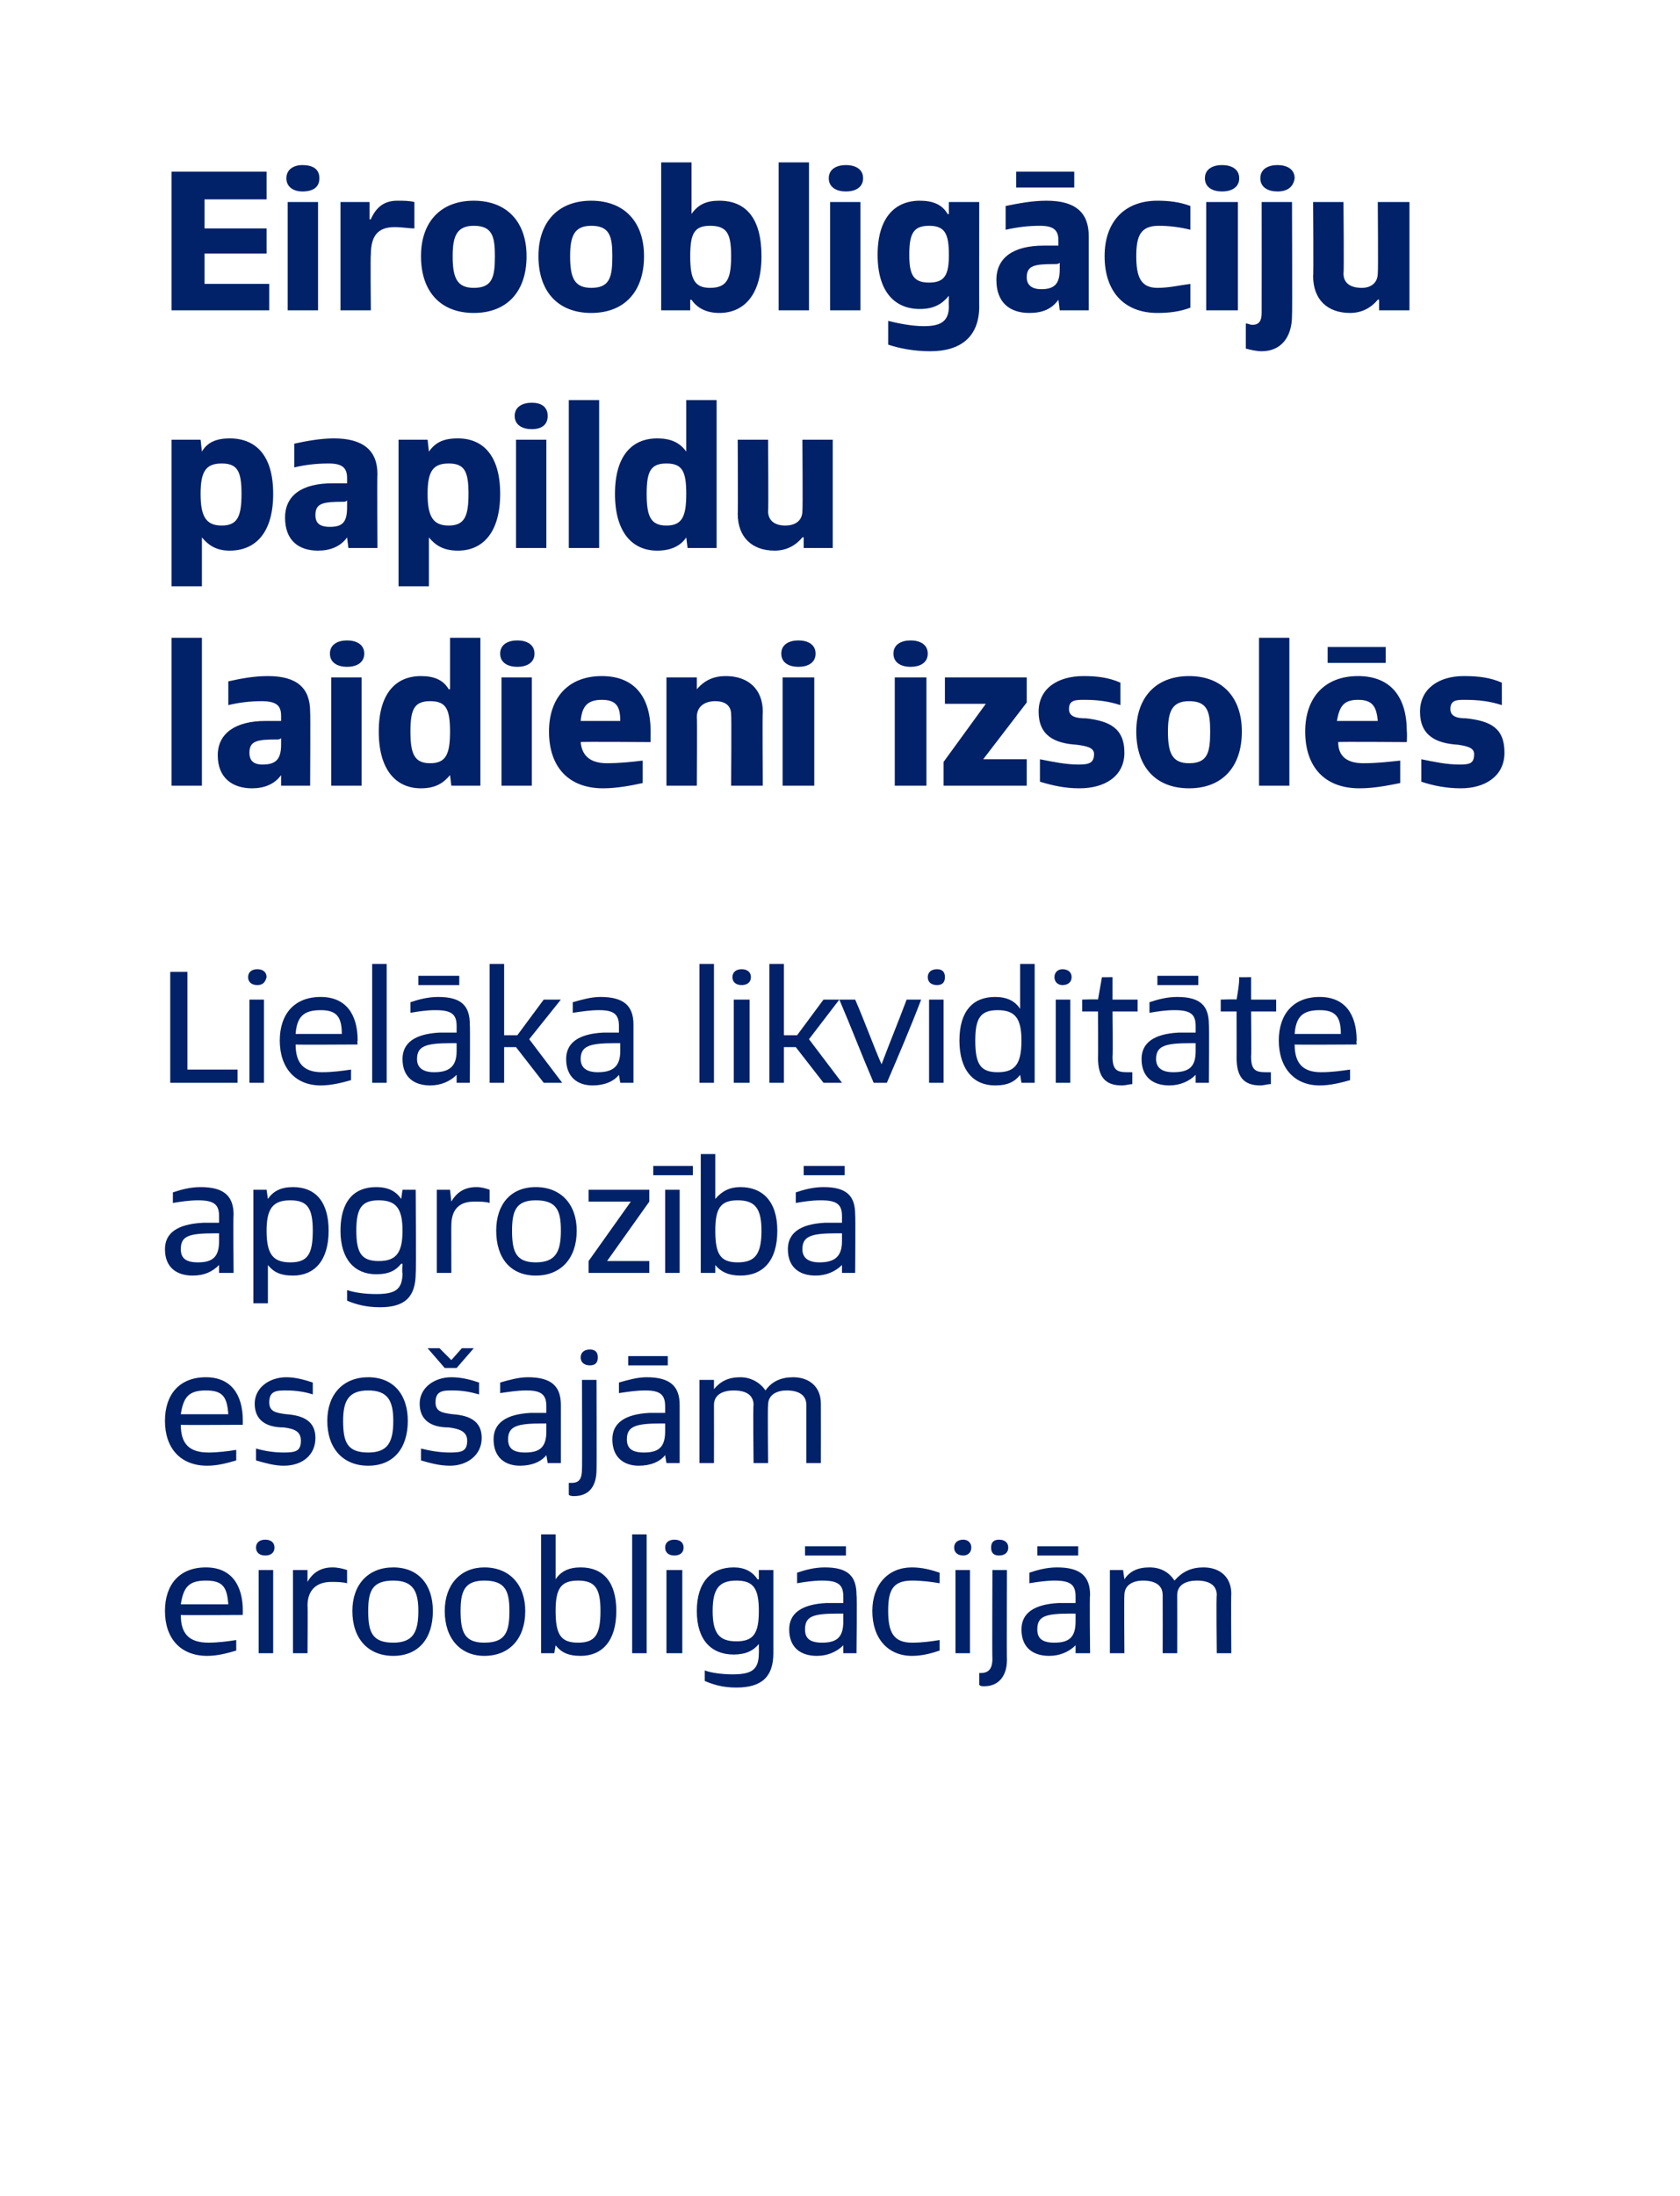
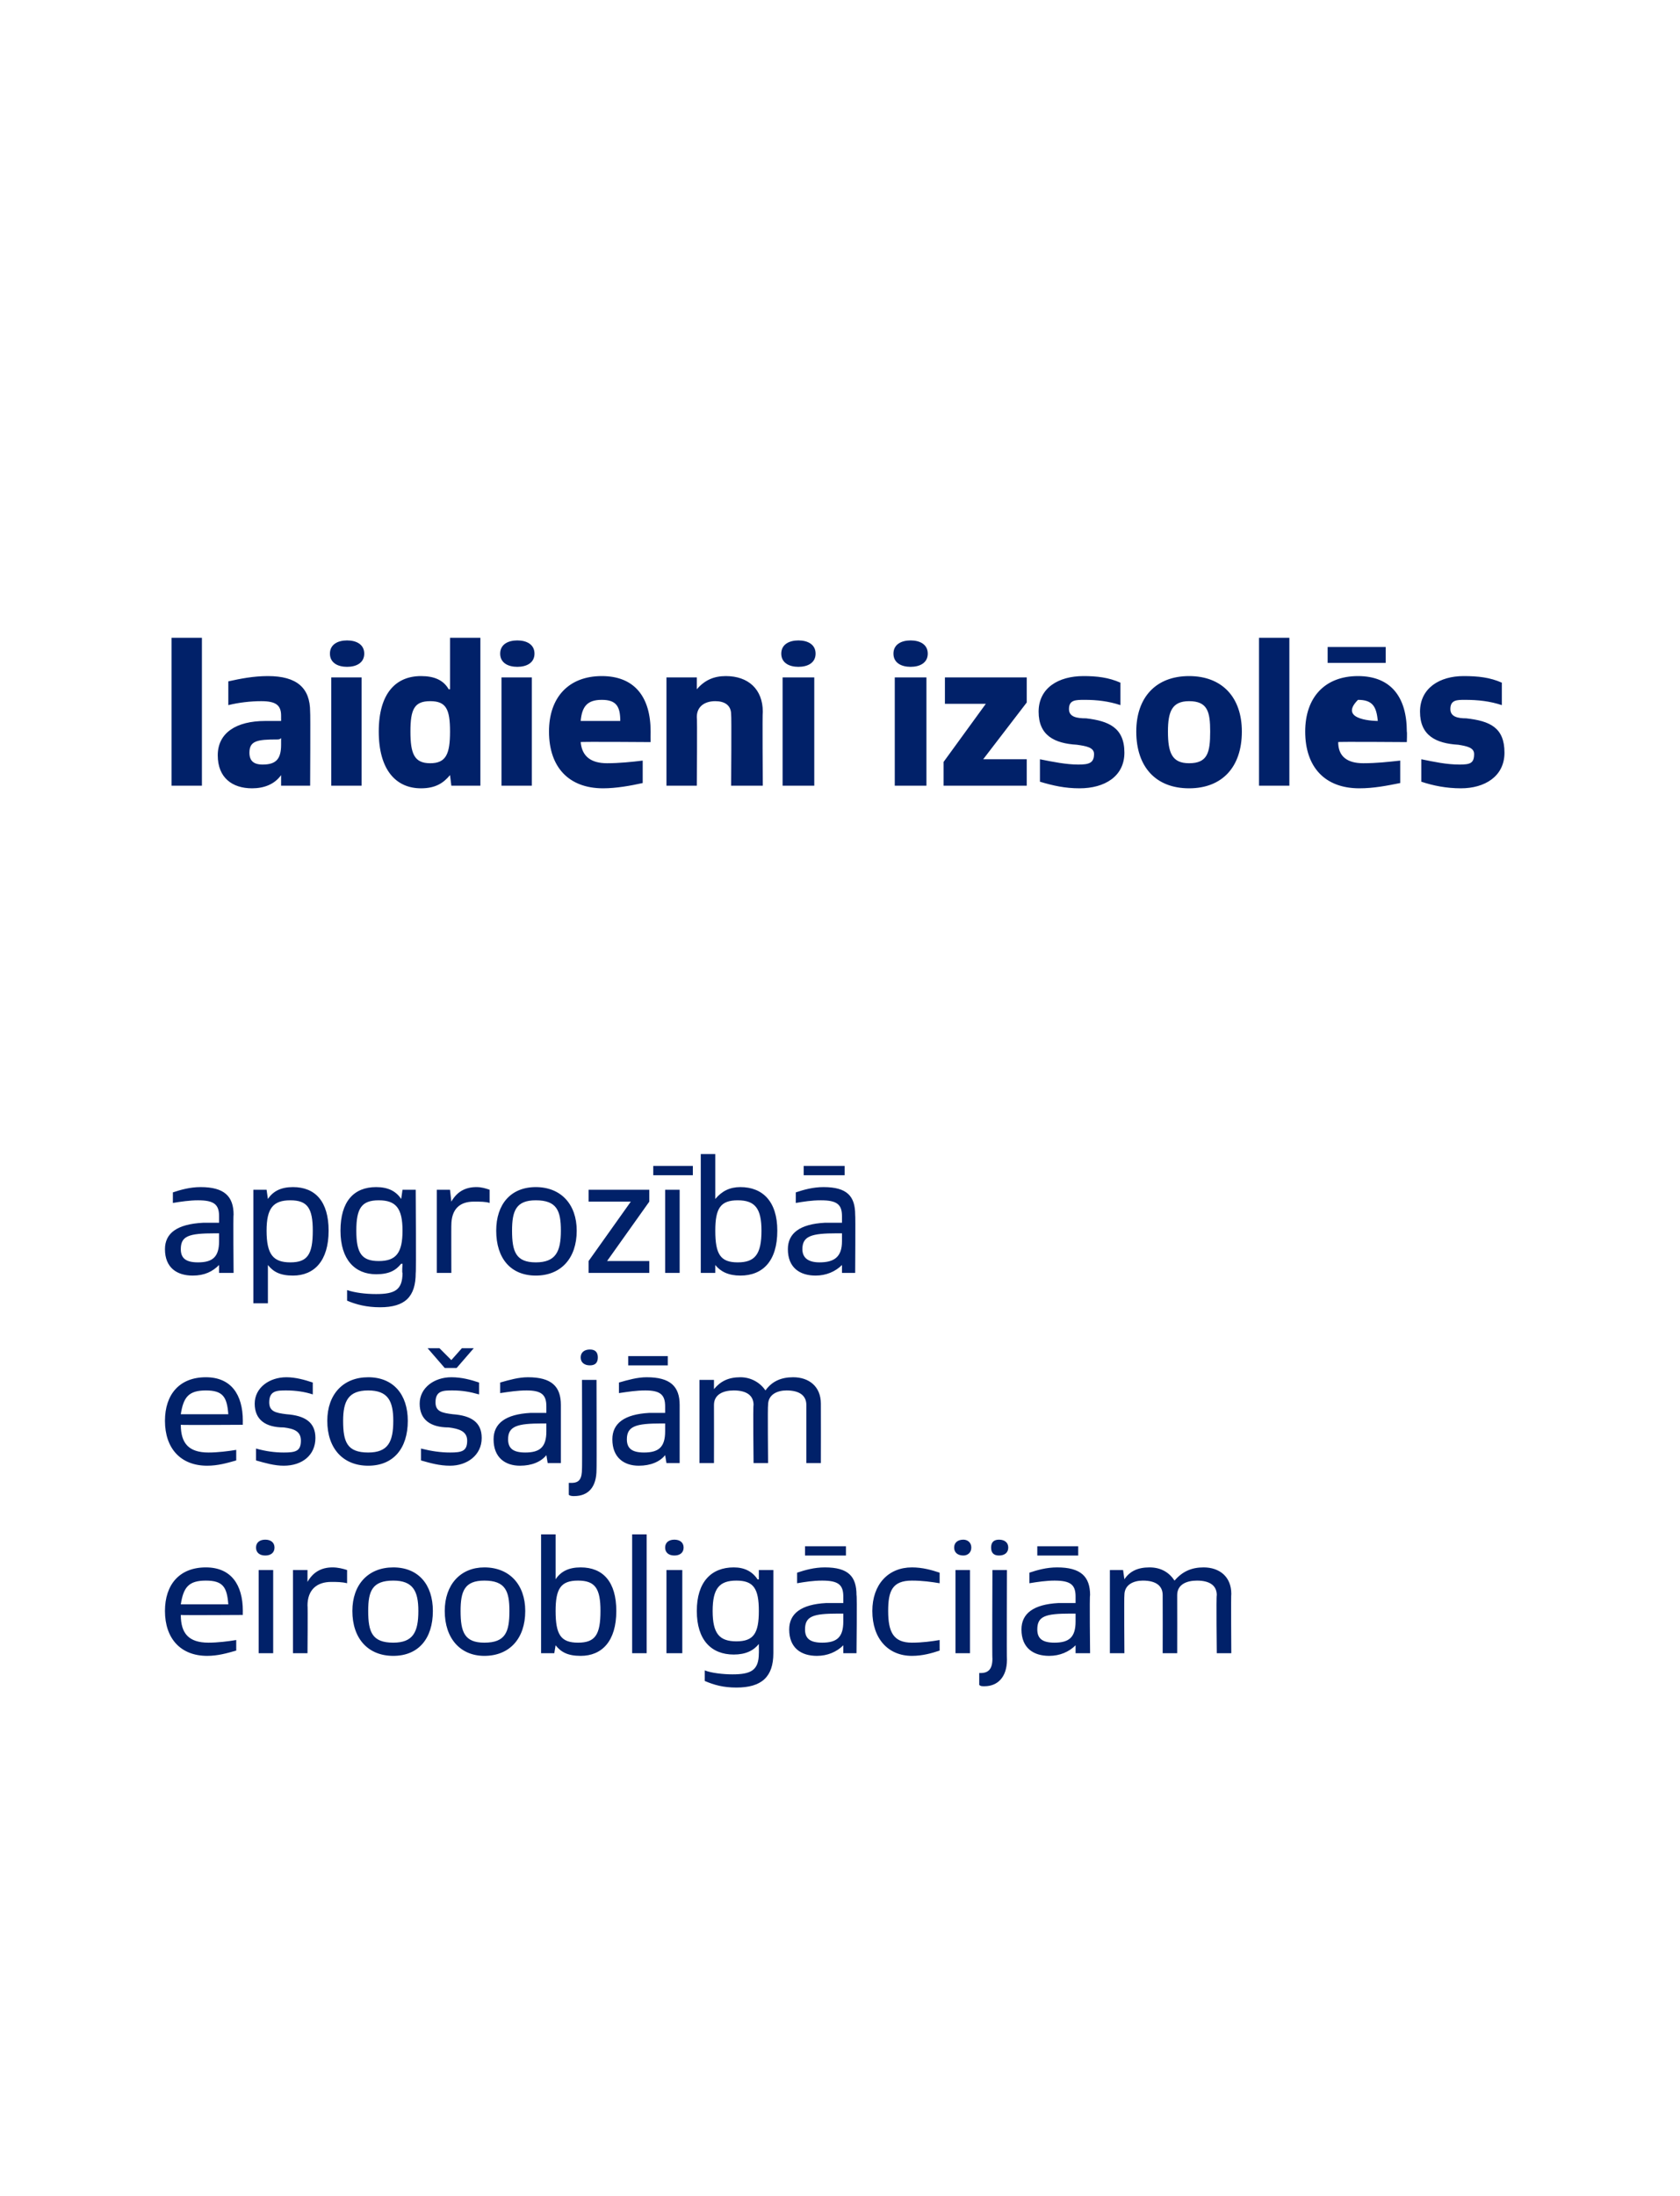
<svg xmlns="http://www.w3.org/2000/svg" version="1.1" width="127.3px" height="166.3px" viewBox="0 0 127.3 166.3">
  <desc>Eirooblig ciju papildu laidieni izsol s Liel ka likvidit te apgroz b eso aj m eirooblig cij m</desc>
  <defs />
  <g id="Polygon291972">
    <path d="M 17.9 125 C 17.2 125.2 16.5 125.4 15.7 125.4 C 13.7 125.4 12.5 124.1 12.5 122 C 12.5 120 13.6 118.7 15.6 118.7 C 17.5 118.7 18.4 120 18.4 122 C 18.39 122.04 18.4 122.3 18.4 122.3 C 18.4 122.3 13.73 122.33 13.7 122.3 C 13.7 123.7 14.3 124.4 15.8 124.4 C 16.5 124.4 17.3 124.3 17.9 124.2 C 17.9 124.2 17.9 125 17.9 125 Z M 17.3 121.5 C 17.2 120.2 16.9 119.7 15.6 119.7 C 14.3 119.7 13.9 120.2 13.7 121.5 C 13.7 121.5 17.3 121.5 17.3 121.5 Z M 19.6 125.2 L 19.6 118.9 L 20.7 118.9 L 20.7 125.2 L 19.6 125.2 Z M 19.4 117.2 C 19.4 116.8 19.7 116.6 20.1 116.6 C 20.5 116.6 20.8 116.8 20.8 117.2 C 20.8 117.6 20.5 117.8 20.1 117.8 C 19.7 117.8 19.4 117.6 19.4 117.2 Z M 22.2 125.2 L 22.2 118.9 L 23.3 118.9 L 23.3 119.8 C 23.3 119.8 23.33 119.81 23.3 119.8 C 23.7 119.1 24.3 118.7 25.2 118.7 C 25.6 118.7 26 118.8 26.3 118.9 C 26.3 118.9 26.3 119.9 26.3 119.9 C 25.9 119.8 25.5 119.8 25.1 119.8 C 24 119.8 23.3 120.4 23.3 121.6 C 23.33 121.55 23.3 125.2 23.3 125.2 L 22.2 125.2 Z M 26.7 122 C 26.7 120 27.9 118.7 29.8 118.7 C 31.7 118.7 32.8 120 32.8 122 C 32.8 124.1 31.7 125.4 29.8 125.4 C 27.9 125.4 26.7 124.1 26.7 122 Z M 31.7 122 C 31.7 120.5 31.3 119.7 29.8 119.7 C 28.2 119.7 27.9 120.5 27.9 122 C 27.9 123.6 28.2 124.4 29.8 124.4 C 31.3 124.4 31.7 123.6 31.7 122 Z M 33.7 122 C 33.7 120 34.9 118.7 36.7 118.7 C 38.6 118.7 39.8 120 39.8 122 C 39.8 124.1 38.6 125.4 36.7 125.4 C 34.9 125.4 33.7 124.1 33.7 122 Z M 38.6 122 C 38.6 120.5 38.3 119.7 36.7 119.7 C 35.2 119.7 34.9 120.5 34.9 122 C 34.9 123.6 35.2 124.4 36.7 124.4 C 38.3 124.4 38.6 123.6 38.6 122 Z M 41 125.2 L 41 116.2 L 42.1 116.2 L 42.1 119.6 C 42.1 119.6 42.1 119.57 42.1 119.6 C 42.5 119 43.1 118.7 44 118.7 C 45.7 118.7 46.7 119.8 46.7 122 C 46.7 124.3 45.6 125.4 44 125.4 C 43 125.4 42.5 125.1 42.1 124.6 C 42.09 124.59 42.1 124.6 42.1 124.6 L 42 125.2 L 41 125.2 Z M 45.5 122 C 45.5 120.3 45.1 119.7 43.8 119.7 C 42.5 119.7 42.1 120.3 42.1 122 C 42.1 123.8 42.5 124.4 43.8 124.4 C 45.1 124.4 45.5 123.8 45.5 122 Z M 47.9 125.2 L 47.9 116.2 L 49 116.2 L 49 125.2 L 47.9 125.2 Z M 50.5 125.2 L 50.5 118.9 L 51.7 118.9 L 51.7 125.2 L 50.5 125.2 Z M 50.4 117.2 C 50.4 116.8 50.7 116.6 51.1 116.6 C 51.5 116.6 51.8 116.8 51.8 117.2 C 51.8 117.6 51.5 117.8 51.1 117.8 C 50.7 117.8 50.4 117.6 50.4 117.2 Z M 57.5 124.5 C 57.5 124.5 57.49 124.53 57.5 124.5 C 57.1 125 56.5 125.3 55.6 125.3 C 53.9 125.3 52.8 124.2 52.8 122 C 52.8 119.8 53.9 118.7 55.6 118.7 C 56.4 118.7 57 119 57.4 119.6 C 57.44 119.63 57.5 119.6 57.5 119.6 L 57.5 118.9 L 58.6 118.9 C 58.6 118.9 58.6 125.22 58.6 125.2 C 58.6 127 57.7 127.8 55.8 127.8 C 54.8 127.8 54.1 127.6 53.4 127.3 C 53.4 127.3 53.4 126.5 53.4 126.5 C 53.9 126.7 54.8 126.8 55.5 126.8 C 56.9 126.8 57.5 126.5 57.5 125.2 C 57.51 125.22 57.5 124.5 57.5 124.5 Z M 57.5 122 C 57.5 120.3 57.1 119.7 55.8 119.7 C 54.5 119.7 54 120.3 54 122 C 54 123.7 54.5 124.3 55.8 124.3 C 57.1 124.3 57.5 123.7 57.5 122 Z M 63.9 125.2 L 63.9 124.6 C 63.9 124.6 63.87 124.59 63.9 124.6 C 63.4 125.1 62.7 125.4 61.9 125.4 C 60.7 125.4 59.8 124.8 59.8 123.4 C 59.8 122.2 60.7 121.5 62.6 121.4 C 63 121.4 63.5 121.4 63.9 121.4 C 63.9 121.4 63.9 120.9 63.9 120.9 C 63.9 120 63.5 119.7 62.3 119.7 C 61.6 119.7 61 119.8 60.4 119.9 C 60.4 119.9 60.4 119.1 60.4 119.1 C 61 118.9 61.7 118.7 62.5 118.7 C 64.3 118.7 64.9 119.4 64.9 120.8 C 64.95 120.78 64.9 125.2 64.9 125.2 L 63.9 125.2 Z M 63.9 122.2 C 63.8 122.2 63.7 122.2 63.5 122.2 C 61.6 122.2 61 122.4 61 123.4 C 61 124.1 61.4 124.4 62.3 124.4 C 63.4 124.4 63.9 124 63.9 122.8 C 63.9 122.8 63.9 122.2 63.9 122.2 Z M 61 117.8 L 61 117.1 L 64.1 117.1 L 64.1 117.8 L 61 117.8 Z M 71.2 125 C 70.6 125.2 69.9 125.4 69.1 125.4 C 67.3 125.4 66.1 124.1 66.1 122 C 66.1 120 67.3 118.7 69.1 118.7 C 69.9 118.7 70.6 118.9 71.2 119.1 C 71.2 119.1 71.2 119.9 71.2 119.9 C 70.6 119.8 69.9 119.7 69.1 119.7 C 67.6 119.7 67.3 120.5 67.3 122 C 67.3 123.6 67.7 124.4 69.1 124.4 C 69.9 124.4 70.6 124.3 71.2 124.2 C 71.2 124.2 71.2 125 71.2 125 Z M 72.4 125.2 L 72.4 118.9 L 73.5 118.9 L 73.5 125.2 L 72.4 125.2 Z M 72.3 117.2 C 72.3 116.8 72.6 116.6 73 116.6 C 73.3 116.6 73.6 116.8 73.6 117.2 C 73.6 117.6 73.3 117.8 73 117.8 C 72.6 117.8 72.3 117.6 72.3 117.2 Z M 74.2 126.7 C 74.2 126.7 74.3 126.7 74.3 126.7 C 74.9 126.7 75.2 126.4 75.2 125.6 C 75.17 125.64 75.2 118.9 75.2 118.9 L 76.3 118.9 C 76.3 118.9 76.28 125.73 76.3 125.7 C 76.3 127 75.6 127.7 74.6 127.7 C 74.4 127.7 74.3 127.7 74.2 127.6 C 74.2 127.6 74.2 126.7 74.2 126.7 Z M 75.1 117.2 C 75.1 116.8 75.3 116.6 75.7 116.6 C 76.1 116.6 76.4 116.8 76.4 117.2 C 76.4 117.6 76.1 117.8 75.7 117.8 C 75.3 117.8 75.1 117.6 75.1 117.2 Z M 81.5 125.2 L 81.5 124.6 C 81.5 124.6 81.47 124.59 81.5 124.6 C 81 125.1 80.3 125.4 79.5 125.4 C 78.3 125.4 77.4 124.8 77.4 123.4 C 77.4 122.2 78.3 121.5 80.2 121.4 C 80.6 121.4 81.1 121.4 81.5 121.4 C 81.5 121.4 81.5 120.9 81.5 120.9 C 81.5 120 81.1 119.7 79.9 119.7 C 79.3 119.7 78.6 119.8 78 119.9 C 78 119.9 78 119.1 78 119.1 C 78.6 118.9 79.3 118.7 80.1 118.7 C 81.9 118.7 82.6 119.4 82.6 120.8 C 82.55 120.78 82.6 125.2 82.6 125.2 L 81.5 125.2 Z M 81.5 122.2 C 81.4 122.2 81.3 122.2 81.1 122.2 C 79.2 122.2 78.6 122.4 78.6 123.4 C 78.6 124.1 79 124.4 79.9 124.4 C 81 124.4 81.5 124 81.5 122.8 C 81.5 122.8 81.5 122.2 81.5 122.2 Z M 78.6 117.8 L 78.6 117.1 L 81.7 117.1 L 81.7 117.8 L 78.6 117.8 Z M 92.2 125.2 C 92.2 125.2 92.15 120.84 92.2 120.8 C 92.2 120.1 91.7 119.7 90.7 119.7 C 89.9 119.7 89.2 120 89.2 120.8 C 89.21 120.84 89.2 125.2 89.2 125.2 L 88.1 125.2 C 88.1 125.2 88.11 120.84 88.1 120.8 C 88.1 120.1 87.6 119.7 86.6 119.7 C 85.9 119.7 85.2 120 85.2 120.8 C 85.17 120.84 85.2 125.2 85.2 125.2 L 84.1 125.2 L 84.1 118.9 L 85.1 118.9 L 85.2 119.6 C 85.2 119.6 85.17 119.56 85.2 119.6 C 85.6 119 86.2 118.7 87.1 118.7 C 88 118.7 88.6 119.1 89 119.7 C 89.6 119 90.3 118.7 91.2 118.7 C 92.4 118.7 93.3 119.4 93.3 120.7 C 93.27 120.71 93.3 125.2 93.3 125.2 L 92.2 125.2 Z " stroke="none" fill="#012169" />
  </g>
  <g id="Polygon291971">
    <path d="M 17.9 110.6 C 17.2 110.8 16.5 111 15.7 111 C 13.7 111 12.5 109.7 12.5 107.6 C 12.5 105.6 13.6 104.3 15.6 104.3 C 17.5 104.3 18.4 105.6 18.4 107.6 C 18.39 107.64 18.4 107.9 18.4 107.9 C 18.4 107.9 13.73 107.93 13.7 107.9 C 13.7 109.3 14.3 110 15.8 110 C 16.5 110 17.3 109.9 17.9 109.8 C 17.9 109.8 17.9 110.6 17.9 110.6 Z M 17.3 107.1 C 17.2 105.8 16.9 105.3 15.6 105.3 C 14.3 105.3 13.9 105.8 13.7 107.1 C 13.7 107.1 17.3 107.1 17.3 107.1 Z M 19.4 109.7 C 20.1 109.9 20.8 110 21.5 110 C 22.4 110 22.8 109.9 22.8 109.1 C 22.8 108.4 22.3 108.2 21.5 108.1 C 20.1 108.1 19.3 107.5 19.3 106.3 C 19.3 105.1 20.4 104.3 21.7 104.3 C 22.4 104.3 23.1 104.5 23.7 104.7 C 23.7 104.7 23.7 105.6 23.7 105.6 C 23.1 105.4 22.4 105.3 21.7 105.3 C 21 105.3 20.4 105.3 20.4 106.2 C 20.4 106.9 20.9 107 21.7 107.1 C 23.1 107.2 23.9 107.7 23.9 108.9 C 23.9 110.2 22.9 111 21.5 111 C 20.8 111 20.1 110.8 19.4 110.6 C 19.4 110.6 19.4 109.7 19.4 109.7 Z M 24.8 107.6 C 24.8 105.6 26 104.3 27.9 104.3 C 29.8 104.3 30.9 105.6 30.9 107.6 C 30.9 109.7 29.8 111 27.9 111 C 26 111 24.8 109.7 24.8 107.6 Z M 29.8 107.6 C 29.8 106.1 29.4 105.3 27.9 105.3 C 26.4 105.3 26 106.1 26 107.6 C 26 109.2 26.3 110 27.9 110 C 29.4 110 29.8 109.2 29.8 107.6 Z M 31.9 109.7 C 32.7 109.9 33.4 110 34.1 110 C 35 110 35.4 109.9 35.4 109.1 C 35.4 108.4 34.8 108.2 34 108.1 C 32.6 108.1 31.8 107.5 31.8 106.3 C 31.8 105.1 32.9 104.3 34.2 104.3 C 35 104.3 35.7 104.5 36.3 104.7 C 36.3 104.7 36.3 105.6 36.3 105.6 C 35.6 105.4 35 105.3 34.3 105.3 C 33.6 105.3 33 105.3 33 106.2 C 33 106.9 33.5 107 34.3 107.1 C 35.7 107.2 36.5 107.7 36.5 108.9 C 36.5 110.2 35.4 111 34.1 111 C 33.3 111 32.6 110.8 31.9 110.6 C 31.9 110.6 31.9 109.7 31.9 109.7 Z M 33.7 103.6 L 32.4 102.1 L 33.3 102.1 L 34.2 103 L 35 102.1 L 35.9 102.1 L 34.6 103.6 L 33.7 103.6 Z M 41.5 110.8 L 41.4 110.2 C 41.4 110.2 41.42 110.19 41.4 110.2 C 41 110.7 40.3 111 39.4 111 C 38.3 111 37.4 110.4 37.4 109 C 37.4 107.8 38.3 107.1 40.2 107 C 40.6 107 41 107 41.4 107 C 41.4 107 41.4 106.5 41.4 106.5 C 41.4 105.6 41 105.3 39.9 105.3 C 39.2 105.3 38.6 105.4 37.9 105.5 C 37.9 105.5 37.9 104.7 37.9 104.7 C 38.6 104.5 39.3 104.3 40 104.3 C 41.8 104.3 42.5 105 42.5 106.4 C 42.5 106.38 42.5 110.8 42.5 110.8 L 41.5 110.8 Z M 41.4 107.8 C 41.3 107.8 41.2 107.8 41.1 107.8 C 39.2 107.8 38.5 108 38.5 109 C 38.5 109.7 38.9 110 39.8 110 C 40.9 110 41.4 109.6 41.4 108.4 C 41.4 108.4 41.4 107.8 41.4 107.8 Z M 43.1 112.3 C 43.2 112.3 43.2 112.3 43.3 112.3 C 43.9 112.3 44.1 112 44.1 111.2 C 44.12 111.24 44.1 104.5 44.1 104.5 L 45.2 104.5 C 45.2 104.5 45.22 111.33 45.2 111.3 C 45.2 112.6 44.6 113.3 43.5 113.3 C 43.4 113.3 43.2 113.3 43.1 113.2 C 43.1 113.2 43.1 112.3 43.1 112.3 Z M 44 102.8 C 44 102.4 44.3 102.2 44.7 102.2 C 45.1 102.2 45.3 102.4 45.3 102.8 C 45.3 103.2 45.1 103.4 44.7 103.4 C 44.3 103.4 44 103.2 44 102.8 Z M 50.5 110.8 L 50.4 110.2 C 50.4 110.2 50.42 110.19 50.4 110.2 C 50 110.7 49.3 111 48.4 111 C 47.3 111 46.4 110.4 46.4 109 C 46.4 107.8 47.3 107.1 49.2 107 C 49.6 107 50 107 50.4 107 C 50.4 107 50.4 106.5 50.4 106.5 C 50.4 105.6 50 105.3 48.9 105.3 C 48.2 105.3 47.6 105.4 46.9 105.5 C 46.9 105.5 46.9 104.7 46.9 104.7 C 47.6 104.5 48.3 104.3 49 104.3 C 50.8 104.3 51.5 105 51.5 106.4 C 51.5 106.38 51.5 110.8 51.5 110.8 L 50.5 110.8 Z M 50.4 107.8 C 50.3 107.8 50.2 107.8 50.1 107.8 C 48.2 107.8 47.5 108 47.5 109 C 47.5 109.7 47.9 110 48.8 110 C 49.9 110 50.4 109.6 50.4 108.4 C 50.4 108.4 50.4 107.8 50.4 107.8 Z M 47.6 103.4 L 47.6 102.7 L 50.6 102.7 L 50.6 103.4 L 47.6 103.4 Z M 61.1 110.8 C 61.1 110.8 61.1 106.44 61.1 106.4 C 61.1 105.7 60.6 105.3 59.6 105.3 C 58.9 105.3 58.2 105.6 58.2 106.4 C 58.16 106.44 58.2 110.8 58.2 110.8 L 57.1 110.8 C 57.1 110.8 57.05 106.44 57.1 106.4 C 57.1 105.7 56.6 105.3 55.6 105.3 C 54.8 105.3 54.1 105.6 54.1 106.4 C 54.11 106.44 54.1 110.8 54.1 110.8 L 53 110.8 L 53 104.5 L 54.1 104.5 L 54.1 105.2 C 54.1 105.2 54.11 105.16 54.1 105.2 C 54.6 104.6 55.2 104.3 56.1 104.3 C 56.9 104.3 57.6 104.7 58 105.3 C 58.5 104.6 59.2 104.3 60.1 104.3 C 61.3 104.3 62.2 105 62.2 106.3 C 62.21 106.31 62.2 110.8 62.2 110.8 L 61.1 110.8 Z " stroke="none" fill="#012169" />
  </g>
  <g id="Polygon291970">
    <path d="M 16.6 96.4 L 16.6 95.8 C 16.6 95.8 16.58 95.79 16.6 95.8 C 16.1 96.3 15.5 96.6 14.6 96.6 C 13.4 96.6 12.5 96 12.5 94.6 C 12.5 93.4 13.4 92.7 15.4 92.6 C 15.7 92.6 16.2 92.6 16.6 92.6 C 16.6 92.6 16.6 92.1 16.6 92.1 C 16.6 91.2 16.2 90.9 15 90.9 C 14.4 90.9 13.7 91 13.1 91.1 C 13.1 91.1 13.1 90.3 13.1 90.3 C 13.7 90.1 14.4 89.9 15.2 89.9 C 17 89.9 17.7 90.6 17.7 92 C 17.66 91.98 17.7 96.4 17.7 96.4 L 16.6 96.4 Z M 16.6 93.4 C 16.5 93.4 16.4 93.4 16.3 93.4 C 14.3 93.4 13.7 93.6 13.7 94.6 C 13.7 95.3 14.1 95.6 15 95.6 C 16.1 95.6 16.6 95.2 16.6 94 C 16.6 94 16.6 93.4 16.6 93.4 Z M 19.2 98.7 L 19.2 90.1 L 20.2 90.1 L 20.3 90.8 C 20.3 90.8 20.29 90.78 20.3 90.8 C 20.7 90.2 21.3 89.9 22.2 89.9 C 23.9 89.9 24.9 91 24.9 93.2 C 24.9 95.5 23.8 96.6 22.2 96.6 C 21.2 96.6 20.7 96.3 20.3 95.8 C 20.3 95.79 20.3 95.8 20.3 95.8 L 20.3 98.7 L 19.2 98.7 Z M 23.7 93.2 C 23.7 91.5 23.3 90.9 22 90.9 C 20.7 90.9 20.2 91.5 20.2 93.2 C 20.2 95 20.7 95.6 22 95.6 C 23.3 95.6 23.7 95 23.7 93.2 Z M 30.5 95.7 C 30.5 95.7 30.43 95.73 30.4 95.7 C 30 96.2 29.5 96.5 28.5 96.5 C 26.9 96.5 25.8 95.4 25.8 93.2 C 25.8 91 26.8 89.9 28.5 89.9 C 29.4 89.9 30 90.2 30.4 90.8 C 30.38 90.83 30.4 90.8 30.4 90.8 L 30.5 90.1 L 31.5 90.1 C 31.5 90.1 31.54 96.42 31.5 96.4 C 31.5 98.2 30.7 99 28.8 99 C 27.8 99 27 98.8 26.3 98.5 C 26.3 98.5 26.3 97.7 26.3 97.7 C 26.9 97.9 27.7 98 28.5 98 C 29.9 98 30.5 97.7 30.5 96.4 C 30.45 96.42 30.5 95.7 30.5 95.7 Z M 30.5 93.2 C 30.5 91.5 30 90.9 28.7 90.9 C 27.4 90.9 27 91.5 27 93.2 C 27 94.9 27.4 95.5 28.7 95.5 C 30 95.5 30.5 94.9 30.5 93.2 Z M 33.1 96.4 L 33.1 90.1 L 34.1 90.1 L 34.2 91 C 34.2 91 34.19 91.01 34.2 91 C 34.6 90.3 35.2 89.9 36.1 89.9 C 36.5 89.9 36.8 90 37.1 90.1 C 37.1 90.1 37.1 91.1 37.1 91.1 C 36.8 91 36.4 91 35.9 91 C 34.8 91 34.2 91.6 34.2 92.8 C 34.19 92.75 34.2 96.4 34.2 96.4 L 33.1 96.4 Z M 37.6 93.2 C 37.6 91.2 38.7 89.9 40.6 89.9 C 42.5 89.9 43.7 91.2 43.7 93.2 C 43.7 95.3 42.5 96.6 40.6 96.6 C 38.7 96.6 37.6 95.3 37.6 93.2 Z M 42.5 93.2 C 42.5 91.7 42.2 90.9 40.6 90.9 C 39.1 90.9 38.8 91.7 38.8 93.2 C 38.8 94.8 39.1 95.6 40.6 95.6 C 42.1 95.6 42.5 94.8 42.5 93.2 Z M 44.6 96.4 L 44.6 95.5 L 47.8 91 L 44.6 91 L 44.6 90.1 L 49.2 90.1 L 49.2 91 L 46 95.5 L 49.2 95.5 L 49.2 96.4 L 44.6 96.4 Z M 49.5 89 L 49.5 88.3 L 52.5 88.3 L 52.5 89 L 49.5 89 Z M 50.4 96.4 L 50.4 90.1 L 51.5 90.1 L 51.5 96.4 L 50.4 96.4 Z M 53.1 96.4 L 53.1 87.4 L 54.2 87.4 L 54.2 90.8 C 54.2 90.8 54.23 90.77 54.2 90.8 C 54.7 90.2 55.3 89.9 56.1 89.9 C 57.8 89.9 58.9 91 58.9 93.2 C 58.9 95.5 57.8 96.6 56.1 96.6 C 55.2 96.6 54.6 96.3 54.2 95.8 C 54.22 95.79 54.2 95.8 54.2 95.8 L 54.2 96.4 L 53.1 96.4 Z M 57.7 93.2 C 57.7 91.5 57.2 90.9 55.9 90.9 C 54.6 90.9 54.2 91.5 54.2 93.2 C 54.2 95 54.6 95.6 55.9 95.6 C 57.2 95.6 57.7 95 57.7 93.2 Z M 63.8 96.4 L 63.8 95.8 C 63.8 95.8 63.75 95.79 63.8 95.8 C 63.3 96.3 62.6 96.6 61.8 96.6 C 60.6 96.6 59.7 96 59.7 94.6 C 59.7 93.4 60.6 92.7 62.5 92.6 C 62.9 92.6 63.4 92.6 63.8 92.6 C 63.8 92.6 63.8 92.1 63.8 92.1 C 63.8 91.2 63.4 90.9 62.2 90.9 C 61.5 90.9 60.9 91 60.3 91.1 C 60.3 91.1 60.3 90.3 60.3 90.3 C 60.9 90.1 61.6 89.9 62.4 89.9 C 64.2 89.9 64.8 90.6 64.8 92 C 64.83 91.98 64.8 96.4 64.8 96.4 L 63.8 96.4 Z M 63.8 93.4 C 63.7 93.4 63.5 93.4 63.4 93.4 C 61.5 93.4 60.8 93.6 60.8 94.6 C 60.8 95.3 61.3 95.6 62.1 95.6 C 63.2 95.6 63.8 95.2 63.8 94 C 63.8 94 63.8 93.4 63.8 93.4 Z M 60.9 89 L 60.9 88.3 L 64 88.3 L 64 89 L 60.9 89 Z " stroke="none" fill="#012169" />
  </g>
  <g id="Polygon291969">
-     <path d="M 12.9 82 L 12.9 73.6 L 14.2 73.6 L 14.2 81 L 18 81 L 18 82 L 12.9 82 Z M 18.9 82 L 18.9 75.7 L 20 75.7 L 20 82 L 18.9 82 Z M 18.8 74 C 18.8 73.6 19.1 73.4 19.5 73.4 C 19.9 73.4 20.2 73.6 20.2 74 C 20.1 74.4 19.9 74.6 19.5 74.6 C 19.1 74.6 18.8 74.4 18.8 74 Z M 26.6 81.8 C 25.9 82 25.1 82.2 24.3 82.2 C 22.4 82.2 21.2 80.9 21.2 78.8 C 21.2 76.8 22.3 75.5 24.3 75.5 C 26.2 75.5 27.1 76.8 27.1 78.8 C 27.05 78.84 27.1 79.1 27.1 79.1 C 27.1 79.1 22.4 79.13 22.4 79.1 C 22.4 80.5 23 81.2 24.4 81.2 C 25.2 81.2 25.9 81.1 26.6 81 C 26.6 81 26.6 81.8 26.6 81.8 Z M 25.9 78.3 C 25.9 77 25.5 76.5 24.3 76.5 C 23 76.5 22.5 77 22.4 78.3 C 22.4 78.3 25.9 78.3 25.9 78.3 Z M 28.2 82 L 28.2 73 L 29.3 73 L 29.3 82 L 28.2 82 Z M 34.6 82 L 34.6 81.4 C 34.6 81.4 34.55 81.39 34.6 81.4 C 34.1 81.9 33.4 82.2 32.6 82.2 C 31.4 82.2 30.5 81.6 30.5 80.2 C 30.5 79 31.4 78.3 33.3 78.2 C 33.7 78.2 34.2 78.2 34.6 78.2 C 34.6 78.2 34.6 77.7 34.6 77.7 C 34.6 76.8 34.2 76.5 33 76.5 C 32.3 76.5 31.7 76.6 31.1 76.7 C 31.1 76.7 31.1 75.9 31.1 75.9 C 31.7 75.7 32.4 75.5 33.2 75.5 C 35 75.5 35.6 76.2 35.6 77.6 C 35.63 77.58 35.6 82 35.6 82 L 34.6 82 Z M 34.6 79 C 34.5 79 34.3 79 34.2 79 C 32.3 79 31.6 79.2 31.6 80.2 C 31.6 80.9 32.1 81.2 32.9 81.2 C 34 81.2 34.6 80.8 34.6 79.6 C 34.6 79.6 34.6 79 34.6 79 Z M 31.7 74.6 L 31.7 73.9 L 34.8 73.9 L 34.8 74.6 L 31.7 74.6 Z M 41.2 82 L 39.1 79.3 L 38.2 79.3 L 38.2 82 L 37.1 82 L 37.1 73 L 38.2 73 L 38.2 78.4 L 39.2 78.4 L 41.2 75.7 L 42.5 75.7 L 40.1 78.7 L 42.6 82 L 41.2 82 Z M 47 82 L 46.9 81.4 C 46.9 81.4 46.93 81.39 46.9 81.4 C 46.5 81.9 45.8 82.2 44.9 82.2 C 43.8 82.2 42.9 81.6 42.9 80.2 C 42.9 79 43.8 78.3 45.7 78.2 C 46.1 78.2 46.5 78.2 46.9 78.2 C 46.9 78.2 46.9 77.7 46.9 77.7 C 46.9 76.8 46.5 76.5 45.4 76.5 C 44.7 76.5 44.1 76.6 43.4 76.7 C 43.4 76.7 43.4 75.9 43.4 75.9 C 44.1 75.7 44.8 75.5 45.5 75.5 C 47.3 75.5 48 76.2 48 77.6 C 48 77.58 48 82 48 82 L 47 82 Z M 47 79 C 46.8 79 46.7 79 46.6 79 C 44.7 79 44 79.2 44 80.2 C 44 80.9 44.5 81.2 45.3 81.2 C 46.4 81.2 47 80.8 47 79.6 C 47 79.6 47 79 47 79 Z M 53 82 L 53 73 L 54.1 73 L 54.1 82 L 53 82 Z M 55.6 82 L 55.6 75.7 L 56.8 75.7 L 56.8 82 L 55.6 82 Z M 55.5 74 C 55.5 73.6 55.8 73.4 56.2 73.4 C 56.6 73.4 56.9 73.6 56.9 74 C 56.9 74.4 56.6 74.6 56.2 74.6 C 55.8 74.6 55.5 74.4 55.5 74 Z M 62.4 82 L 60.3 79.3 L 59.4 79.3 L 59.4 82 L 58.3 82 L 58.3 73 L 59.4 73 L 59.4 78.4 L 60.4 78.4 L 62.4 75.7 L 63.6 75.7 L 61.3 78.7 L 63.8 82 L 62.4 82 Z M 66.2 82 C 65.3 79.9 64.5 77.8 63.6 75.7 C 63.6 75.7 64.8 75.7 64.8 75.7 C 65.5 77.3 66.3 79.5 66.8 80.6 C 66.8 80.6 66.8 80.6 66.8 80.6 C 67.4 79 68.1 77.3 68.7 75.7 C 68.7 75.7 69.8 75.7 69.8 75.7 C 69 77.8 68.1 79.9 67.2 82 C 67.2 82 66.2 82 66.2 82 Z M 70.4 82 L 70.4 75.7 L 71.5 75.7 L 71.5 82 L 70.4 82 Z M 70.3 74 C 70.3 73.6 70.6 73.4 71 73.4 C 71.4 73.4 71.6 73.6 71.6 74 C 71.6 74.4 71.4 74.6 71 74.6 C 70.6 74.6 70.3 74.4 70.3 74 Z M 77.4 82 L 77.3 81.4 C 77.3 81.4 77.32 81.39 77.3 81.4 C 76.9 81.9 76.4 82.2 75.4 82.2 C 73.8 82.2 72.7 81.1 72.7 78.8 C 72.7 76.6 73.7 75.5 75.4 75.5 C 76.3 75.5 76.9 75.8 77.3 76.4 C 77.31 76.37 77.3 76.4 77.3 76.4 L 77.3 73 L 78.4 73 L 78.4 82 L 77.4 82 Z M 77.4 78.8 C 77.4 77.1 76.9 76.5 75.6 76.5 C 74.3 76.5 73.9 77.1 73.9 78.8 C 73.9 80.6 74.3 81.2 75.6 81.2 C 76.9 81.2 77.4 80.6 77.4 78.8 Z M 80 82 L 80 75.7 L 81.1 75.7 L 81.1 82 L 80 82 Z M 79.9 74 C 79.9 73.6 80.2 73.4 80.5 73.4 C 80.9 73.4 81.2 73.6 81.2 74 C 81.2 74.4 80.9 74.6 80.5 74.6 C 80.2 74.6 79.9 74.4 79.9 74 Z M 85.8 82.1 C 85.6 82.1 85.3 82.2 85 82.2 C 83.7 82.2 83.2 81.5 83.2 80.1 C 83.22 80.12 83.2 76.6 83.2 76.6 L 82 76.6 L 82 75.7 C 82 75.7 83.25 75.66 83.2 75.7 C 83.3 75.1 83.4 74.6 83.5 74 C 83.45 74.02 84.3 74 84.3 74 L 84.3 75.7 L 86.2 75.7 L 86.2 76.6 L 84.3 76.6 C 84.3 76.6 84.34 80.02 84.3 80 C 84.3 81 84.6 81.2 85.4 81.2 C 85.6 81.2 85.7 81.2 85.8 81.2 C 85.8 81.2 85.8 82.1 85.8 82.1 Z M 90.6 82 L 90.6 81.4 C 90.6 81.4 90.56 81.39 90.6 81.4 C 90.1 81.9 89.4 82.2 88.6 82.2 C 87.4 82.2 86.5 81.6 86.5 80.2 C 86.5 79 87.4 78.3 89.3 78.2 C 89.7 78.2 90.2 78.2 90.6 78.2 C 90.6 78.2 90.6 77.7 90.6 77.7 C 90.6 76.8 90.2 76.5 89 76.5 C 88.3 76.5 87.7 76.6 87.1 76.7 C 87.1 76.7 87.1 75.9 87.1 75.9 C 87.7 75.7 88.4 75.5 89.2 75.5 C 91 75.5 91.6 76.2 91.6 77.6 C 91.64 77.58 91.6 82 91.6 82 L 90.6 82 Z M 90.6 79 C 90.5 79 90.3 79 90.2 79 C 88.3 79 87.6 79.2 87.6 80.2 C 87.6 80.9 88.1 81.2 88.9 81.2 C 90.1 81.2 90.6 80.8 90.6 79.6 C 90.6 79.6 90.6 79 90.6 79 Z M 87.7 74.6 L 87.7 73.9 L 90.8 73.9 L 90.8 74.6 L 87.7 74.6 Z M 96.3 82.1 C 96 82.1 95.8 82.2 95.5 82.2 C 94.2 82.2 93.7 81.5 93.7 80.1 C 93.71 80.12 93.7 76.6 93.7 76.6 L 92.5 76.6 L 92.5 75.7 C 92.5 75.7 93.74 75.66 93.7 75.7 C 93.8 75.1 93.9 74.6 93.9 74 C 93.94 74.02 94.8 74 94.8 74 L 94.8 75.7 L 96.7 75.7 L 96.7 76.6 L 94.8 76.6 C 94.8 76.6 94.83 80.02 94.8 80 C 94.8 81 95.1 81.2 95.9 81.2 C 96 81.2 96.2 81.2 96.3 81.2 C 96.3 81.2 96.3 82.1 96.3 82.1 Z M 102.3 81.8 C 101.6 82 100.8 82.2 100 82.2 C 98.1 82.2 96.9 80.9 96.9 78.8 C 96.9 76.8 98 75.5 100 75.5 C 101.9 75.5 102.8 76.8 102.8 78.8 C 102.76 78.84 102.8 79.1 102.8 79.1 C 102.8 79.1 98.1 79.13 98.1 79.1 C 98.1 80.5 98.7 81.2 100.1 81.2 C 100.9 81.2 101.6 81.1 102.3 81 C 102.3 81 102.3 81.8 102.3 81.8 Z M 101.6 78.3 C 101.6 77 101.2 76.5 100 76.5 C 98.7 76.5 98.2 77 98.1 78.3 C 98.1 78.3 101.6 78.3 101.6 78.3 Z " stroke="none" fill="#012169" />
-   </g>
+     </g>
  <g id="Polygon291968">
-     <path d="M 13 59.5 L 13 48.3 L 15.3 48.3 L 15.3 59.5 L 13 59.5 Z M 21.3 59.5 L 21.3 58.7 C 21.3 58.7 21.26 58.71 21.3 58.7 C 20.8 59.4 20 59.7 19.1 59.7 C 17.6 59.7 16.5 58.9 16.5 57.2 C 16.5 55.5 17.9 54.6 20.1 54.6 C 20.5 54.6 20.9 54.6 21.3 54.6 C 21.3 54.6 21.3 54.2 21.3 54.2 C 21.3 53.4 20.9 53.1 19.8 53.1 C 19 53.1 18.1 53.2 17.3 53.4 C 17.3 53.4 17.3 51.6 17.3 51.6 C 18.2 51.4 19.2 51.2 20.3 51.2 C 22.5 51.2 23.5 52.1 23.5 53.9 C 23.53 53.94 23.5 59.5 23.5 59.5 L 21.3 59.5 Z M 21.3 55.9 C 21.2 56 21.1 56 21 56 C 19.5 56 18.9 56.1 18.9 57 C 18.9 57.6 19.2 57.9 19.9 57.9 C 20.9 57.9 21.3 57.5 21.3 56.4 C 21.3 56.4 21.3 55.9 21.3 55.9 Z M 25.1 59.5 L 25.1 51.3 L 27.4 51.3 L 27.4 59.5 L 25.1 59.5 Z M 25 49.5 C 25 48.8 25.6 48.5 26.3 48.5 C 27 48.5 27.6 48.8 27.6 49.5 C 27.6 50.2 27 50.5 26.3 50.5 C 25.6 50.5 25 50.2 25 49.5 Z M 34.2 59.5 L 34.1 58.7 C 34.1 58.7 34.07 58.71 34.1 58.7 C 33.6 59.3 33 59.7 31.9 59.7 C 30 59.7 28.7 58.3 28.7 55.4 C 28.7 52.5 30 51.2 31.9 51.2 C 32.9 51.2 33.6 51.5 34 52.2 C 34.04 52.2 34.1 52.2 34.1 52.2 L 34.1 48.3 L 36.4 48.3 L 36.4 59.5 L 34.2 59.5 Z M 34.1 55.4 C 34.1 53.7 33.8 53.1 32.6 53.1 C 31.4 53.1 31.1 53.7 31.1 55.4 C 31.1 57.1 31.4 57.8 32.6 57.8 C 33.8 57.8 34.1 57.1 34.1 55.4 Z M 38 59.5 L 38 51.3 L 40.3 51.3 L 40.3 59.5 L 38 59.5 Z M 37.9 49.5 C 37.9 48.8 38.5 48.5 39.2 48.5 C 39.9 48.5 40.5 48.8 40.5 49.5 C 40.5 50.2 39.9 50.5 39.2 50.5 C 38.5 50.5 37.9 50.2 37.9 49.5 Z M 48.7 59.3 C 47.8 59.5 46.7 59.7 45.7 59.7 C 43.1 59.7 41.6 58.1 41.6 55.4 C 41.6 52.8 43.1 51.2 45.6 51.2 C 48.1 51.2 49.3 52.8 49.3 55.4 C 49.29 55.44 49.3 56.2 49.3 56.2 C 49.3 56.2 44.01 56.16 44 56.2 C 44.1 57.3 44.8 57.8 46 57.8 C 46.9 57.8 47.9 57.7 48.7 57.6 C 48.7 57.6 48.7 59.3 48.7 59.3 Z M 47 54.6 C 47 53.5 46.7 53 45.6 53 C 44.5 53 44.1 53.5 44 54.6 C 44 54.6 47 54.6 47 54.6 Z M 55.4 59.5 C 55.4 59.5 55.44 54.15 55.4 54.1 C 55.4 53.4 54.9 53.1 54.2 53.1 C 53.4 53.1 52.8 53.5 52.8 54.3 C 52.84 54.3 52.8 59.5 52.8 59.5 L 50.5 59.5 L 50.5 51.3 L 52.8 51.3 L 52.8 52.2 C 52.8 52.2 52.84 52.2 52.8 52.2 C 53.4 51.5 54.1 51.2 55 51.2 C 56.7 51.2 57.8 52.2 57.8 53.9 C 57.76 53.94 57.8 59.5 57.8 59.5 L 55.4 59.5 Z M 59.3 59.5 L 59.3 51.3 L 61.7 51.3 L 61.7 59.5 L 59.3 59.5 Z M 59.2 49.5 C 59.2 48.8 59.8 48.5 60.5 48.5 C 61.2 48.5 61.8 48.8 61.8 49.5 C 61.8 50.2 61.2 50.5 60.5 50.5 C 59.8 50.5 59.2 50.2 59.2 49.5 Z M 67.8 59.5 L 67.8 51.3 L 70.2 51.3 L 70.2 59.5 L 67.8 59.5 Z M 67.7 49.5 C 67.7 48.8 68.3 48.5 69 48.5 C 69.7 48.5 70.3 48.8 70.3 49.5 C 70.3 50.2 69.7 50.5 69 50.5 C 68.3 50.5 67.7 50.2 67.7 49.5 Z M 71.5 59.5 L 71.5 57.7 L 74.7 53.3 L 71.6 53.3 L 71.6 51.3 L 77.8 51.3 L 77.8 53.2 L 74.5 57.5 L 77.8 57.5 L 77.8 59.5 L 71.5 59.5 Z M 78.8 57.5 C 79.8 57.7 80.8 57.9 81.7 57.9 C 82.5 57.9 82.9 57.8 82.9 57.1 C 82.9 56.6 82.3 56.5 81.6 56.4 C 79.9 56.3 78.7 55.7 78.7 53.9 C 78.7 52.1 80.2 51.2 82.1 51.2 C 83.1 51.2 84 51.3 84.9 51.7 C 84.9 51.7 84.9 53.4 84.9 53.4 C 84 53.1 83.1 53 82.2 53 C 81.5 53 81 53 81 53.7 C 81 54.3 81.6 54.4 82.3 54.4 C 84 54.6 85.2 55.1 85.2 57 C 85.2 58.8 83.7 59.7 81.8 59.7 C 80.7 59.7 79.8 59.5 78.8 59.2 C 78.8 59.2 78.8 57.5 78.8 57.5 Z M 86.1 55.4 C 86.1 52.8 87.6 51.2 90.1 51.2 C 92.6 51.2 94.1 52.8 94.1 55.4 C 94.1 58.1 92.6 59.7 90.1 59.7 C 87.6 59.7 86.1 58.1 86.1 55.4 Z M 91.7 55.4 C 91.7 53.9 91.5 53.1 90.1 53.1 C 88.8 53.1 88.5 53.9 88.5 55.4 C 88.5 57 88.8 57.8 90.1 57.8 C 91.5 57.8 91.7 57 91.7 55.4 Z M 95.4 59.5 L 95.4 48.3 L 97.7 48.3 L 97.7 59.5 L 95.4 59.5 Z M 106.1 59.3 C 105.1 59.5 104.1 59.7 103 59.7 C 100.4 59.7 98.9 58.1 98.9 55.4 C 98.9 52.8 100.4 51.2 102.9 51.2 C 105.4 51.2 106.6 52.8 106.6 55.4 C 106.63 55.44 106.6 56.2 106.6 56.2 C 106.6 56.2 101.35 56.16 101.4 56.2 C 101.4 57.3 102.1 57.8 103.3 57.8 C 104.3 57.8 105.2 57.7 106.1 57.6 C 106.1 57.6 106.1 59.3 106.1 59.3 Z M 104.4 54.6 C 104.3 53.5 104 53 102.9 53 C 101.8 53 101.5 53.5 101.3 54.6 C 101.3 54.6 104.4 54.6 104.4 54.6 Z M 100.6 50.2 L 100.6 49 L 105 49 L 105 50.2 L 100.6 50.2 Z M 107.7 57.5 C 108.7 57.7 109.6 57.9 110.6 57.9 C 111.4 57.9 111.7 57.8 111.7 57.1 C 111.7 56.6 111.1 56.5 110.5 56.4 C 108.8 56.3 107.6 55.7 107.6 53.9 C 107.6 52.1 109.1 51.2 110.9 51.2 C 112 51.2 112.9 51.3 113.8 51.7 C 113.8 51.7 113.8 53.4 113.8 53.4 C 112.9 53.1 112 53 111 53 C 110.4 53 109.9 53 109.9 53.7 C 109.9 54.3 110.5 54.4 111.1 54.4 C 112.9 54.6 114 55.1 114 57 C 114 58.8 112.5 59.7 110.7 59.7 C 109.6 59.7 108.6 59.5 107.7 59.2 C 107.7 59.2 107.7 57.5 107.7 57.5 Z " stroke="none" fill="#012169" />
+     <path d="M 13 59.5 L 13 48.3 L 15.3 48.3 L 15.3 59.5 L 13 59.5 Z M 21.3 59.5 L 21.3 58.7 C 21.3 58.7 21.26 58.71 21.3 58.7 C 20.8 59.4 20 59.7 19.1 59.7 C 17.6 59.7 16.5 58.9 16.5 57.2 C 16.5 55.5 17.9 54.6 20.1 54.6 C 20.5 54.6 20.9 54.6 21.3 54.6 C 21.3 54.6 21.3 54.2 21.3 54.2 C 21.3 53.4 20.9 53.1 19.8 53.1 C 19 53.1 18.1 53.2 17.3 53.4 C 17.3 53.4 17.3 51.6 17.3 51.6 C 18.2 51.4 19.2 51.2 20.3 51.2 C 22.5 51.2 23.5 52.1 23.5 53.9 C 23.53 53.94 23.5 59.5 23.5 59.5 L 21.3 59.5 Z M 21.3 55.9 C 21.2 56 21.1 56 21 56 C 19.5 56 18.9 56.1 18.9 57 C 18.9 57.6 19.2 57.9 19.9 57.9 C 20.9 57.9 21.3 57.5 21.3 56.4 C 21.3 56.4 21.3 55.9 21.3 55.9 Z M 25.1 59.5 L 25.1 51.3 L 27.4 51.3 L 27.4 59.5 L 25.1 59.5 Z M 25 49.5 C 25 48.8 25.6 48.5 26.3 48.5 C 27 48.5 27.6 48.8 27.6 49.5 C 27.6 50.2 27 50.5 26.3 50.5 C 25.6 50.5 25 50.2 25 49.5 Z M 34.2 59.5 L 34.1 58.7 C 34.1 58.7 34.07 58.71 34.1 58.7 C 33.6 59.3 33 59.7 31.9 59.7 C 30 59.7 28.7 58.3 28.7 55.4 C 28.7 52.5 30 51.2 31.9 51.2 C 32.9 51.2 33.6 51.5 34 52.2 C 34.04 52.2 34.1 52.2 34.1 52.2 L 34.1 48.3 L 36.4 48.3 L 36.4 59.5 L 34.2 59.5 Z M 34.1 55.4 C 34.1 53.7 33.8 53.1 32.6 53.1 C 31.4 53.1 31.1 53.7 31.1 55.4 C 31.1 57.1 31.4 57.8 32.6 57.8 C 33.8 57.8 34.1 57.1 34.1 55.4 Z M 38 59.5 L 38 51.3 L 40.3 51.3 L 40.3 59.5 L 38 59.5 Z M 37.9 49.5 C 37.9 48.8 38.5 48.5 39.2 48.5 C 39.9 48.5 40.5 48.8 40.5 49.5 C 40.5 50.2 39.9 50.5 39.2 50.5 C 38.5 50.5 37.9 50.2 37.9 49.5 Z M 48.7 59.3 C 47.8 59.5 46.7 59.7 45.7 59.7 C 43.1 59.7 41.6 58.1 41.6 55.4 C 41.6 52.8 43.1 51.2 45.6 51.2 C 48.1 51.2 49.3 52.8 49.3 55.4 C 49.29 55.44 49.3 56.2 49.3 56.2 C 49.3 56.2 44.01 56.16 44 56.2 C 44.1 57.3 44.8 57.8 46 57.8 C 46.9 57.8 47.9 57.7 48.7 57.6 C 48.7 57.6 48.7 59.3 48.7 59.3 Z M 47 54.6 C 47 53.5 46.7 53 45.6 53 C 44.5 53 44.1 53.5 44 54.6 C 44 54.6 47 54.6 47 54.6 Z M 55.4 59.5 C 55.4 59.5 55.44 54.15 55.4 54.1 C 55.4 53.4 54.9 53.1 54.2 53.1 C 53.4 53.1 52.8 53.5 52.8 54.3 C 52.84 54.3 52.8 59.5 52.8 59.5 L 50.5 59.5 L 50.5 51.3 L 52.8 51.3 L 52.8 52.2 C 52.8 52.2 52.84 52.2 52.8 52.2 C 53.4 51.5 54.1 51.2 55 51.2 C 56.7 51.2 57.8 52.2 57.8 53.9 C 57.76 53.94 57.8 59.5 57.8 59.5 L 55.4 59.5 Z M 59.3 59.5 L 59.3 51.3 L 61.7 51.3 L 61.7 59.5 L 59.3 59.5 Z M 59.2 49.5 C 59.2 48.8 59.8 48.5 60.5 48.5 C 61.2 48.5 61.8 48.8 61.8 49.5 C 61.8 50.2 61.2 50.5 60.5 50.5 C 59.8 50.5 59.2 50.2 59.2 49.5 Z M 67.8 59.5 L 67.8 51.3 L 70.2 51.3 L 70.2 59.5 L 67.8 59.5 Z M 67.7 49.5 C 67.7 48.8 68.3 48.5 69 48.5 C 69.7 48.5 70.3 48.8 70.3 49.5 C 70.3 50.2 69.7 50.5 69 50.5 C 68.3 50.5 67.7 50.2 67.7 49.5 Z M 71.5 59.5 L 71.5 57.7 L 74.7 53.3 L 71.6 53.3 L 71.6 51.3 L 77.8 51.3 L 77.8 53.2 L 74.5 57.5 L 77.8 57.5 L 77.8 59.5 L 71.5 59.5 Z M 78.8 57.5 C 79.8 57.7 80.8 57.9 81.7 57.9 C 82.5 57.9 82.9 57.8 82.9 57.1 C 82.9 56.6 82.3 56.5 81.6 56.4 C 79.9 56.3 78.7 55.7 78.7 53.9 C 78.7 52.1 80.2 51.2 82.1 51.2 C 83.1 51.2 84 51.3 84.9 51.7 C 84.9 51.7 84.9 53.4 84.9 53.4 C 84 53.1 83.1 53 82.2 53 C 81.5 53 81 53 81 53.7 C 81 54.3 81.6 54.4 82.3 54.4 C 84 54.6 85.2 55.1 85.2 57 C 85.2 58.8 83.7 59.7 81.8 59.7 C 80.7 59.7 79.8 59.5 78.8 59.2 C 78.8 59.2 78.8 57.5 78.8 57.5 Z M 86.1 55.4 C 86.1 52.8 87.6 51.2 90.1 51.2 C 92.6 51.2 94.1 52.8 94.1 55.4 C 94.1 58.1 92.6 59.7 90.1 59.7 C 87.6 59.7 86.1 58.1 86.1 55.4 Z M 91.7 55.4 C 91.7 53.9 91.5 53.1 90.1 53.1 C 88.8 53.1 88.5 53.9 88.5 55.4 C 88.5 57 88.8 57.8 90.1 57.8 C 91.5 57.8 91.7 57 91.7 55.4 Z M 95.4 59.5 L 95.4 48.3 L 97.7 48.3 L 97.7 59.5 L 95.4 59.5 Z M 106.1 59.3 C 105.1 59.5 104.1 59.7 103 59.7 C 100.4 59.7 98.9 58.1 98.9 55.4 C 98.9 52.8 100.4 51.2 102.9 51.2 C 105.4 51.2 106.6 52.8 106.6 55.4 C 106.63 55.44 106.6 56.2 106.6 56.2 C 106.6 56.2 101.35 56.16 101.4 56.2 C 101.4 57.3 102.1 57.8 103.3 57.8 C 104.3 57.8 105.2 57.7 106.1 57.6 C 106.1 57.6 106.1 59.3 106.1 59.3 Z M 104.4 54.6 C 104.3 53.5 104 53 102.9 53 C 101.3 54.6 104.4 54.6 104.4 54.6 Z M 100.6 50.2 L 100.6 49 L 105 49 L 105 50.2 L 100.6 50.2 Z M 107.7 57.5 C 108.7 57.7 109.6 57.9 110.6 57.9 C 111.4 57.9 111.7 57.8 111.7 57.1 C 111.7 56.6 111.1 56.5 110.5 56.4 C 108.8 56.3 107.6 55.7 107.6 53.9 C 107.6 52.1 109.1 51.2 110.9 51.2 C 112 51.2 112.9 51.3 113.8 51.7 C 113.8 51.7 113.8 53.4 113.8 53.4 C 112.9 53.1 112 53 111 53 C 110.4 53 109.9 53 109.9 53.7 C 109.9 54.3 110.5 54.4 111.1 54.4 C 112.9 54.6 114 55.1 114 57 C 114 58.8 112.5 59.7 110.7 59.7 C 109.6 59.7 108.6 59.5 107.7 59.2 C 107.7 59.2 107.7 57.5 107.7 57.5 Z " stroke="none" fill="#012169" />
  </g>
  <g id="Polygon291967">
-     <path d="M 13 44.4 L 13 33.3 L 15.2 33.3 L 15.3 34.2 C 15.3 34.2 15.28 34.21 15.3 34.2 C 15.7 33.5 16.4 33.2 17.4 33.2 C 19.4 33.2 20.7 34.5 20.7 37.4 C 20.7 40.3 19.4 41.7 17.4 41.7 C 16.4 41.7 15.8 41.3 15.3 40.7 C 15.31 40.71 15.3 40.7 15.3 40.7 L 15.3 44.4 L 13 44.4 Z M 18.3 37.4 C 18.3 35.7 18 35.1 16.8 35.1 C 15.6 35.1 15.2 35.7 15.2 37.4 C 15.2 39.1 15.6 39.8 16.8 39.8 C 18 39.8 18.3 39.1 18.3 37.4 Z M 26.4 41.5 L 26.3 40.7 C 26.3 40.7 26.3 40.71 26.3 40.7 C 25.8 41.4 25 41.7 24.1 41.7 C 22.6 41.7 21.6 40.9 21.6 39.2 C 21.6 37.5 22.9 36.6 25.2 36.6 C 25.5 36.6 26 36.6 26.3 36.6 C 26.3 36.6 26.3 36.2 26.3 36.2 C 26.3 35.4 25.9 35.1 24.9 35.1 C 24 35.1 23.1 35.2 22.3 35.4 C 22.3 35.4 22.3 33.6 22.3 33.6 C 23.2 33.4 24.3 33.2 25.3 33.2 C 27.5 33.2 28.6 34.1 28.6 35.9 C 28.57 35.94 28.6 41.5 28.6 41.5 L 26.4 41.5 Z M 26.3 37.9 C 26.2 38 26.1 38 26 38 C 24.5 38 23.9 38.1 23.9 39 C 23.9 39.6 24.2 39.9 25 39.9 C 26 39.9 26.3 39.5 26.3 38.4 C 26.3 38.4 26.3 37.9 26.3 37.9 Z M 30.2 44.4 L 30.2 33.3 L 32.4 33.3 L 32.5 34.2 C 32.5 34.2 32.49 34.21 32.5 34.2 C 33 33.5 33.6 33.2 34.7 33.2 C 36.6 33.2 37.9 34.5 37.9 37.4 C 37.9 40.3 36.6 41.7 34.7 41.7 C 33.6 41.7 33 41.3 32.5 40.7 C 32.52 40.71 32.5 40.7 32.5 40.7 L 32.5 44.4 L 30.2 44.4 Z M 35.5 37.4 C 35.5 35.7 35.2 35.1 34 35.1 C 32.8 35.1 32.4 35.7 32.4 37.4 C 32.4 39.1 32.8 39.8 34 39.8 C 35.2 39.8 35.5 39.1 35.5 37.4 Z M 39.1 41.5 L 39.1 33.3 L 41.4 33.3 L 41.4 41.5 L 39.1 41.5 Z M 39 31.5 C 39 30.8 39.6 30.5 40.3 30.5 C 41 30.5 41.5 30.8 41.5 31.5 C 41.5 32.2 41 32.5 40.3 32.5 C 39.6 32.5 39 32.2 39 31.5 Z M 43.1 41.5 L 43.1 30.3 L 45.4 30.3 L 45.4 41.5 L 43.1 41.5 Z M 52.1 41.5 L 52 40.7 C 52 40.7 52 40.71 52 40.7 C 51.6 41.3 50.9 41.7 49.8 41.7 C 47.9 41.7 46.6 40.3 46.6 37.4 C 46.6 34.5 47.9 33.2 49.8 33.2 C 50.8 33.2 51.5 33.5 52 34.2 C 51.97 34.2 52 34.2 52 34.2 L 52 30.3 L 54.3 30.3 L 54.3 41.5 L 52.1 41.5 Z M 52 37.4 C 52 35.7 51.7 35.1 50.5 35.1 C 49.3 35.1 49 35.7 49 37.4 C 49 39.1 49.3 39.8 50.5 39.8 C 51.7 39.8 52 39.1 52 37.4 Z M 60.9 41.5 L 60.9 40.7 C 60.9 40.7 60.84 40.66 60.8 40.7 C 60.3 41.3 59.6 41.7 58.7 41.7 C 57 41.7 55.9 40.7 55.9 38.9 C 55.93 38.94 55.9 33.3 55.9 33.3 L 58.2 33.3 C 58.2 33.3 58.24 38.73 58.2 38.7 C 58.2 39.5 58.8 39.8 59.5 39.8 C 60.3 39.8 60.8 39.4 60.8 38.7 C 60.84 38.68 60.8 33.3 60.8 33.3 L 63.1 33.3 L 63.1 41.5 L 60.9 41.5 Z " stroke="none" fill="#012169" />
-   </g>
+     </g>
  <g id="Polygon291966">
-     <path d="M 13 23.5 L 13 13 L 20.2 13 L 20.2 15.1 L 15.5 15.1 L 15.5 17.3 L 20.2 17.3 L 20.2 19.2 L 15.5 19.2 L 15.5 21.5 L 20.4 21.5 L 20.4 23.5 L 13 23.5 Z M 21.8 23.5 L 21.8 15.3 L 24.1 15.3 L 24.1 23.5 L 21.8 23.5 Z M 21.7 13.5 C 21.7 12.8 22.3 12.5 22.9 12.5 C 23.7 12.5 24.2 12.8 24.2 13.5 C 24.2 14.2 23.7 14.5 22.9 14.5 C 22.3 14.5 21.7 14.2 21.7 13.5 Z M 25.8 23.5 L 25.8 15.3 L 28 15.3 L 28 16.6 C 28 16.6 28.09 16.65 28.1 16.6 C 28.5 15.7 29.1 15.2 30.1 15.2 C 30.6 15.2 31 15.2 31.4 15.3 C 31.4 15.3 31.4 17.3 31.4 17.3 C 31 17.3 30.5 17.2 29.9 17.2 C 28.6 17.2 28.1 17.9 28.1 19.3 C 28.06 19.26 28.1 23.5 28.1 23.5 L 25.8 23.5 Z M 31.9 19.4 C 31.9 16.8 33.4 15.2 35.9 15.2 C 38.4 15.2 39.9 16.8 39.9 19.4 C 39.9 22.1 38.4 23.7 35.9 23.7 C 33.4 23.7 31.9 22.1 31.9 19.4 Z M 37.5 19.4 C 37.5 17.9 37.3 17.1 35.9 17.1 C 34.6 17.1 34.3 17.9 34.3 19.4 C 34.3 21 34.6 21.8 35.9 21.8 C 37.3 21.8 37.5 21 37.5 19.4 Z M 40.8 19.4 C 40.8 16.8 42.3 15.2 44.8 15.2 C 47.3 15.2 48.8 16.8 48.8 19.4 C 48.8 22.1 47.3 23.7 44.8 23.7 C 42.3 23.7 40.8 22.1 40.8 19.4 Z M 46.4 19.4 C 46.4 17.9 46.2 17.1 44.8 17.1 C 43.5 17.1 43.2 17.9 43.2 19.4 C 43.2 21 43.5 21.8 44.8 21.8 C 46.2 21.8 46.4 21 46.4 19.4 Z M 50.1 23.5 L 50.1 12.3 L 52.4 12.3 L 52.4 16.2 C 52.4 16.2 52.39 16.2 52.4 16.2 C 52.9 15.5 53.5 15.2 54.5 15.2 C 56.5 15.2 57.7 16.5 57.7 19.4 C 57.7 22.3 56.4 23.7 54.5 23.7 C 53.5 23.7 52.8 23.3 52.4 22.7 C 52.36 22.71 52.3 22.7 52.3 22.7 L 52.3 23.5 L 50.1 23.5 Z M 55.4 19.4 C 55.4 17.7 55.1 17.1 53.8 17.1 C 52.6 17.1 52.3 17.7 52.3 19.4 C 52.3 21.1 52.6 21.8 53.8 21.8 C 55.1 21.8 55.4 21.1 55.4 19.4 Z M 59 23.5 L 59 12.3 L 61.3 12.3 L 61.3 23.5 L 59 23.5 Z M 62.9 23.5 L 62.9 15.3 L 65.2 15.3 L 65.2 23.5 L 62.9 23.5 Z M 62.8 13.5 C 62.8 12.8 63.4 12.5 64.1 12.5 C 64.8 12.5 65.4 12.8 65.4 13.5 C 65.4 14.2 64.8 14.5 64.1 14.5 C 63.4 14.5 62.8 14.2 62.8 13.5 Z M 71.9 22.4 C 71.9 22.4 71.85 22.39 71.9 22.4 C 71.4 23 70.8 23.4 69.7 23.4 C 67.8 23.4 66.5 22.1 66.5 19.3 C 66.5 16.5 67.8 15.2 69.7 15.2 C 70.7 15.2 71.4 15.5 71.8 16.2 C 71.84 16.25 71.9 16.2 71.9 16.2 L 71.9 15.3 L 74.2 15.3 C 74.2 15.3 74.19 23.25 74.2 23.2 C 74.2 25.5 72.8 26.6 70.5 26.6 C 69.3 26.6 68.2 26.4 67.3 26.1 C 67.3 26.1 67.3 24.3 67.3 24.3 C 68.1 24.5 69.1 24.7 70 24.7 C 71.2 24.7 71.9 24.4 71.9 23.2 C 71.88 23.19 71.9 22.4 71.9 22.4 Z M 71.9 19.3 C 71.9 17.7 71.6 17.1 70.4 17.1 C 69.2 17.1 68.9 17.7 68.9 19.3 C 68.9 20.8 69.2 21.4 70.4 21.4 C 71.6 21.4 71.9 20.8 71.9 19.3 Z M 80.3 23.5 L 80.2 22.7 C 80.2 22.7 80.22 22.71 80.2 22.7 C 79.7 23.4 79 23.7 78 23.7 C 76.5 23.7 75.5 22.9 75.5 21.2 C 75.5 19.5 76.8 18.6 79.1 18.6 C 79.5 18.6 79.9 18.6 80.2 18.6 C 80.2 18.6 80.2 18.2 80.2 18.2 C 80.2 17.4 79.8 17.1 78.8 17.1 C 77.9 17.1 77.1 17.2 76.2 17.4 C 76.2 17.4 76.2 15.6 76.2 15.6 C 77.2 15.4 78.2 15.2 79.3 15.2 C 81.5 15.2 82.5 16.1 82.5 17.9 C 82.5 17.94 82.5 23.5 82.5 23.5 L 80.3 23.5 Z M 80.3 19.9 C 80.2 20 80.1 20 79.9 20 C 78.4 20 77.8 20.1 77.8 21 C 77.8 21.6 78.2 21.9 78.9 21.9 C 79.9 21.9 80.3 21.5 80.3 20.4 C 80.3 20.4 80.3 19.9 80.3 19.9 Z M 77 14.2 L 77 13 L 81.4 13 L 81.4 14.2 L 77 14.2 Z M 90.2 23.3 C 89.4 23.6 88.6 23.7 87.7 23.7 C 85.2 23.7 83.7 22.1 83.7 19.4 C 83.7 16.8 85.2 15.2 87.7 15.2 C 88.6 15.2 89.4 15.3 90.2 15.6 C 90.2 15.6 90.2 17.4 90.2 17.4 C 89.4 17.2 88.6 17.1 87.8 17.1 C 86.4 17.1 86.1 17.9 86.1 19.4 C 86.1 20.9 86.4 21.8 87.7 21.8 C 88.6 21.8 89.4 21.6 90.2 21.5 C 90.2 21.5 90.2 23.3 90.2 23.3 Z M 91.4 23.5 L 91.4 15.3 L 93.8 15.3 L 93.8 23.5 L 91.4 23.5 Z M 91.3 13.5 C 91.3 12.8 91.9 12.5 92.6 12.5 C 93.3 12.5 93.9 12.8 93.9 13.5 C 93.9 14.2 93.3 14.5 92.6 14.5 C 91.9 14.5 91.3 14.2 91.3 13.5 Z M 94.4 24.5 C 94.6 24.5 94.7 24.6 94.9 24.6 C 95.4 24.6 95.6 24.3 95.6 23.7 C 95.61 23.67 95.6 15.3 95.6 15.3 L 97.9 15.3 C 97.9 15.3 97.93 23.93 97.9 23.9 C 97.9 25.5 97.1 26.6 95.6 26.6 C 95.2 26.6 94.8 26.5 94.4 26.4 C 94.4 26.4 94.4 24.5 94.4 24.5 Z M 95.5 13.5 C 95.5 12.8 96.1 12.5 96.8 12.5 C 97.5 12.5 98.1 12.8 98.1 13.5 C 98 14.2 97.5 14.5 96.8 14.5 C 96.1 14.5 95.5 14.2 95.5 13.5 Z M 104.5 23.5 L 104.5 22.7 C 104.5 22.7 104.44 22.66 104.4 22.7 C 103.9 23.3 103.2 23.7 102.3 23.7 C 100.6 23.7 99.5 22.7 99.5 20.9 C 99.54 20.94 99.5 15.3 99.5 15.3 L 101.8 15.3 C 101.8 15.3 101.85 20.73 101.8 20.7 C 101.8 21.5 102.4 21.8 103.2 21.8 C 103.9 21.8 104.4 21.4 104.4 20.7 C 104.44 20.68 104.4 15.3 104.4 15.3 L 106.8 15.3 L 106.8 23.5 L 104.5 23.5 Z " stroke="none" fill="#012169" />
-   </g>
+     </g>
</svg>